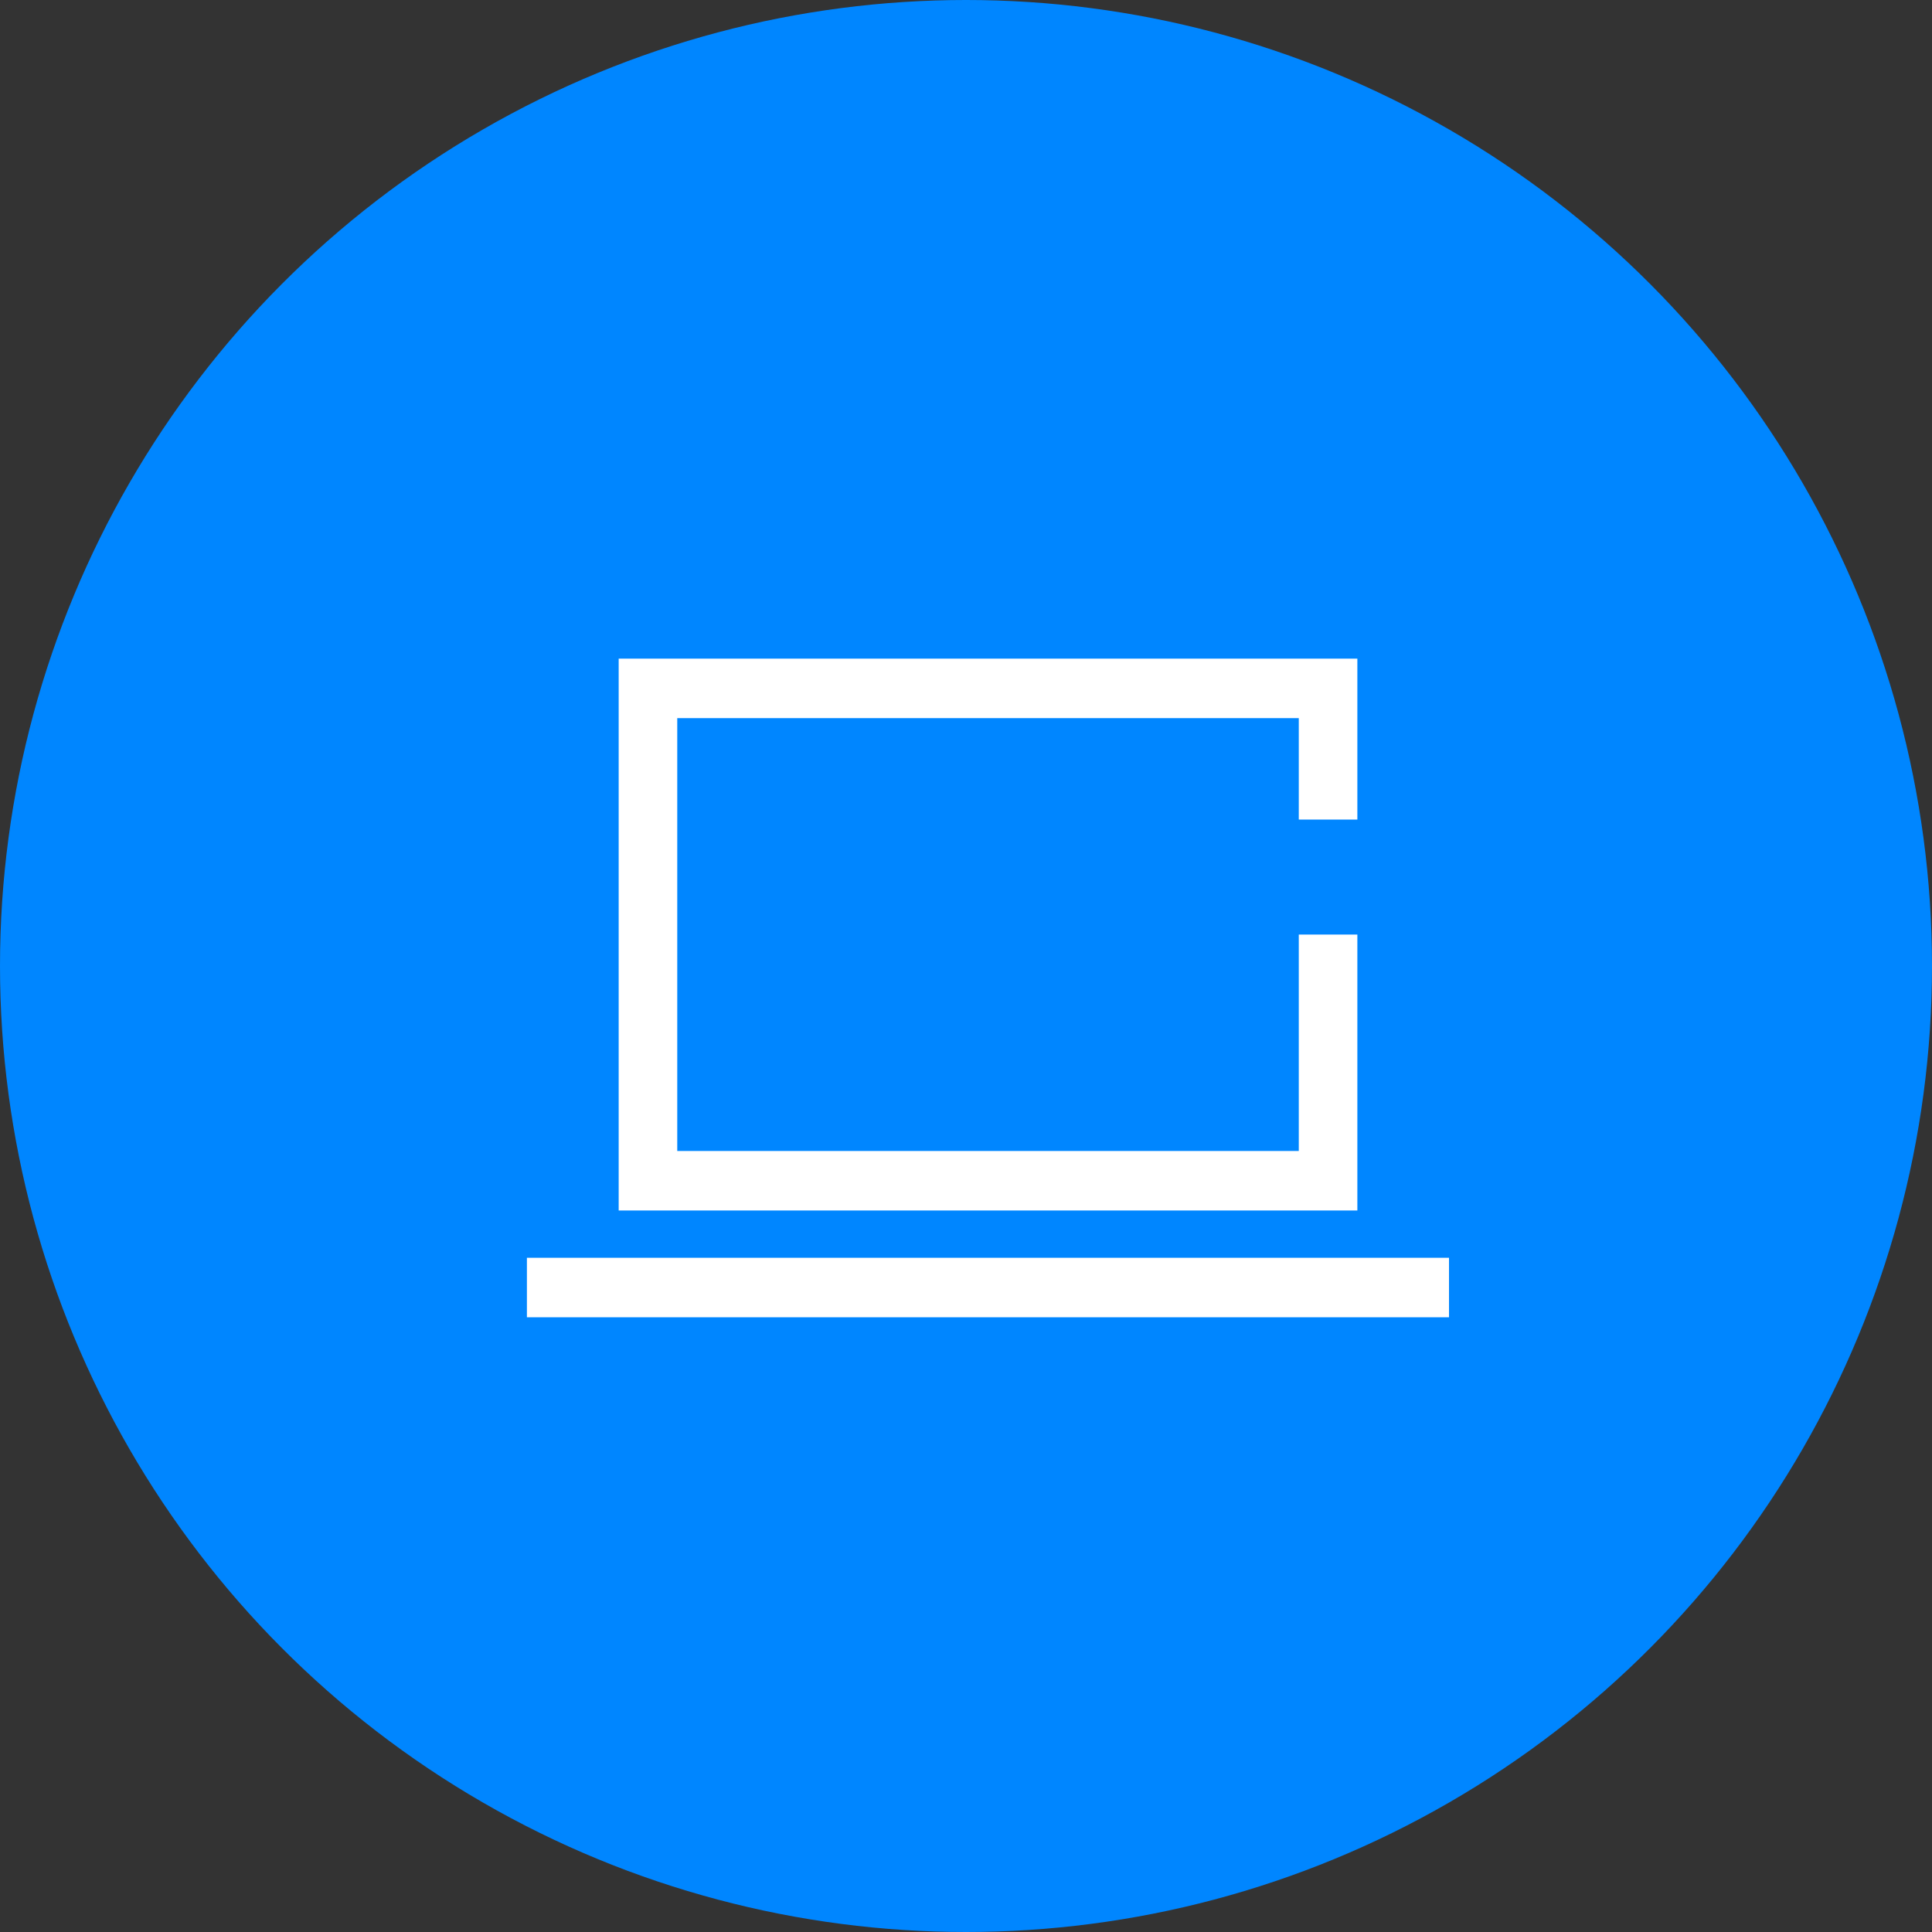
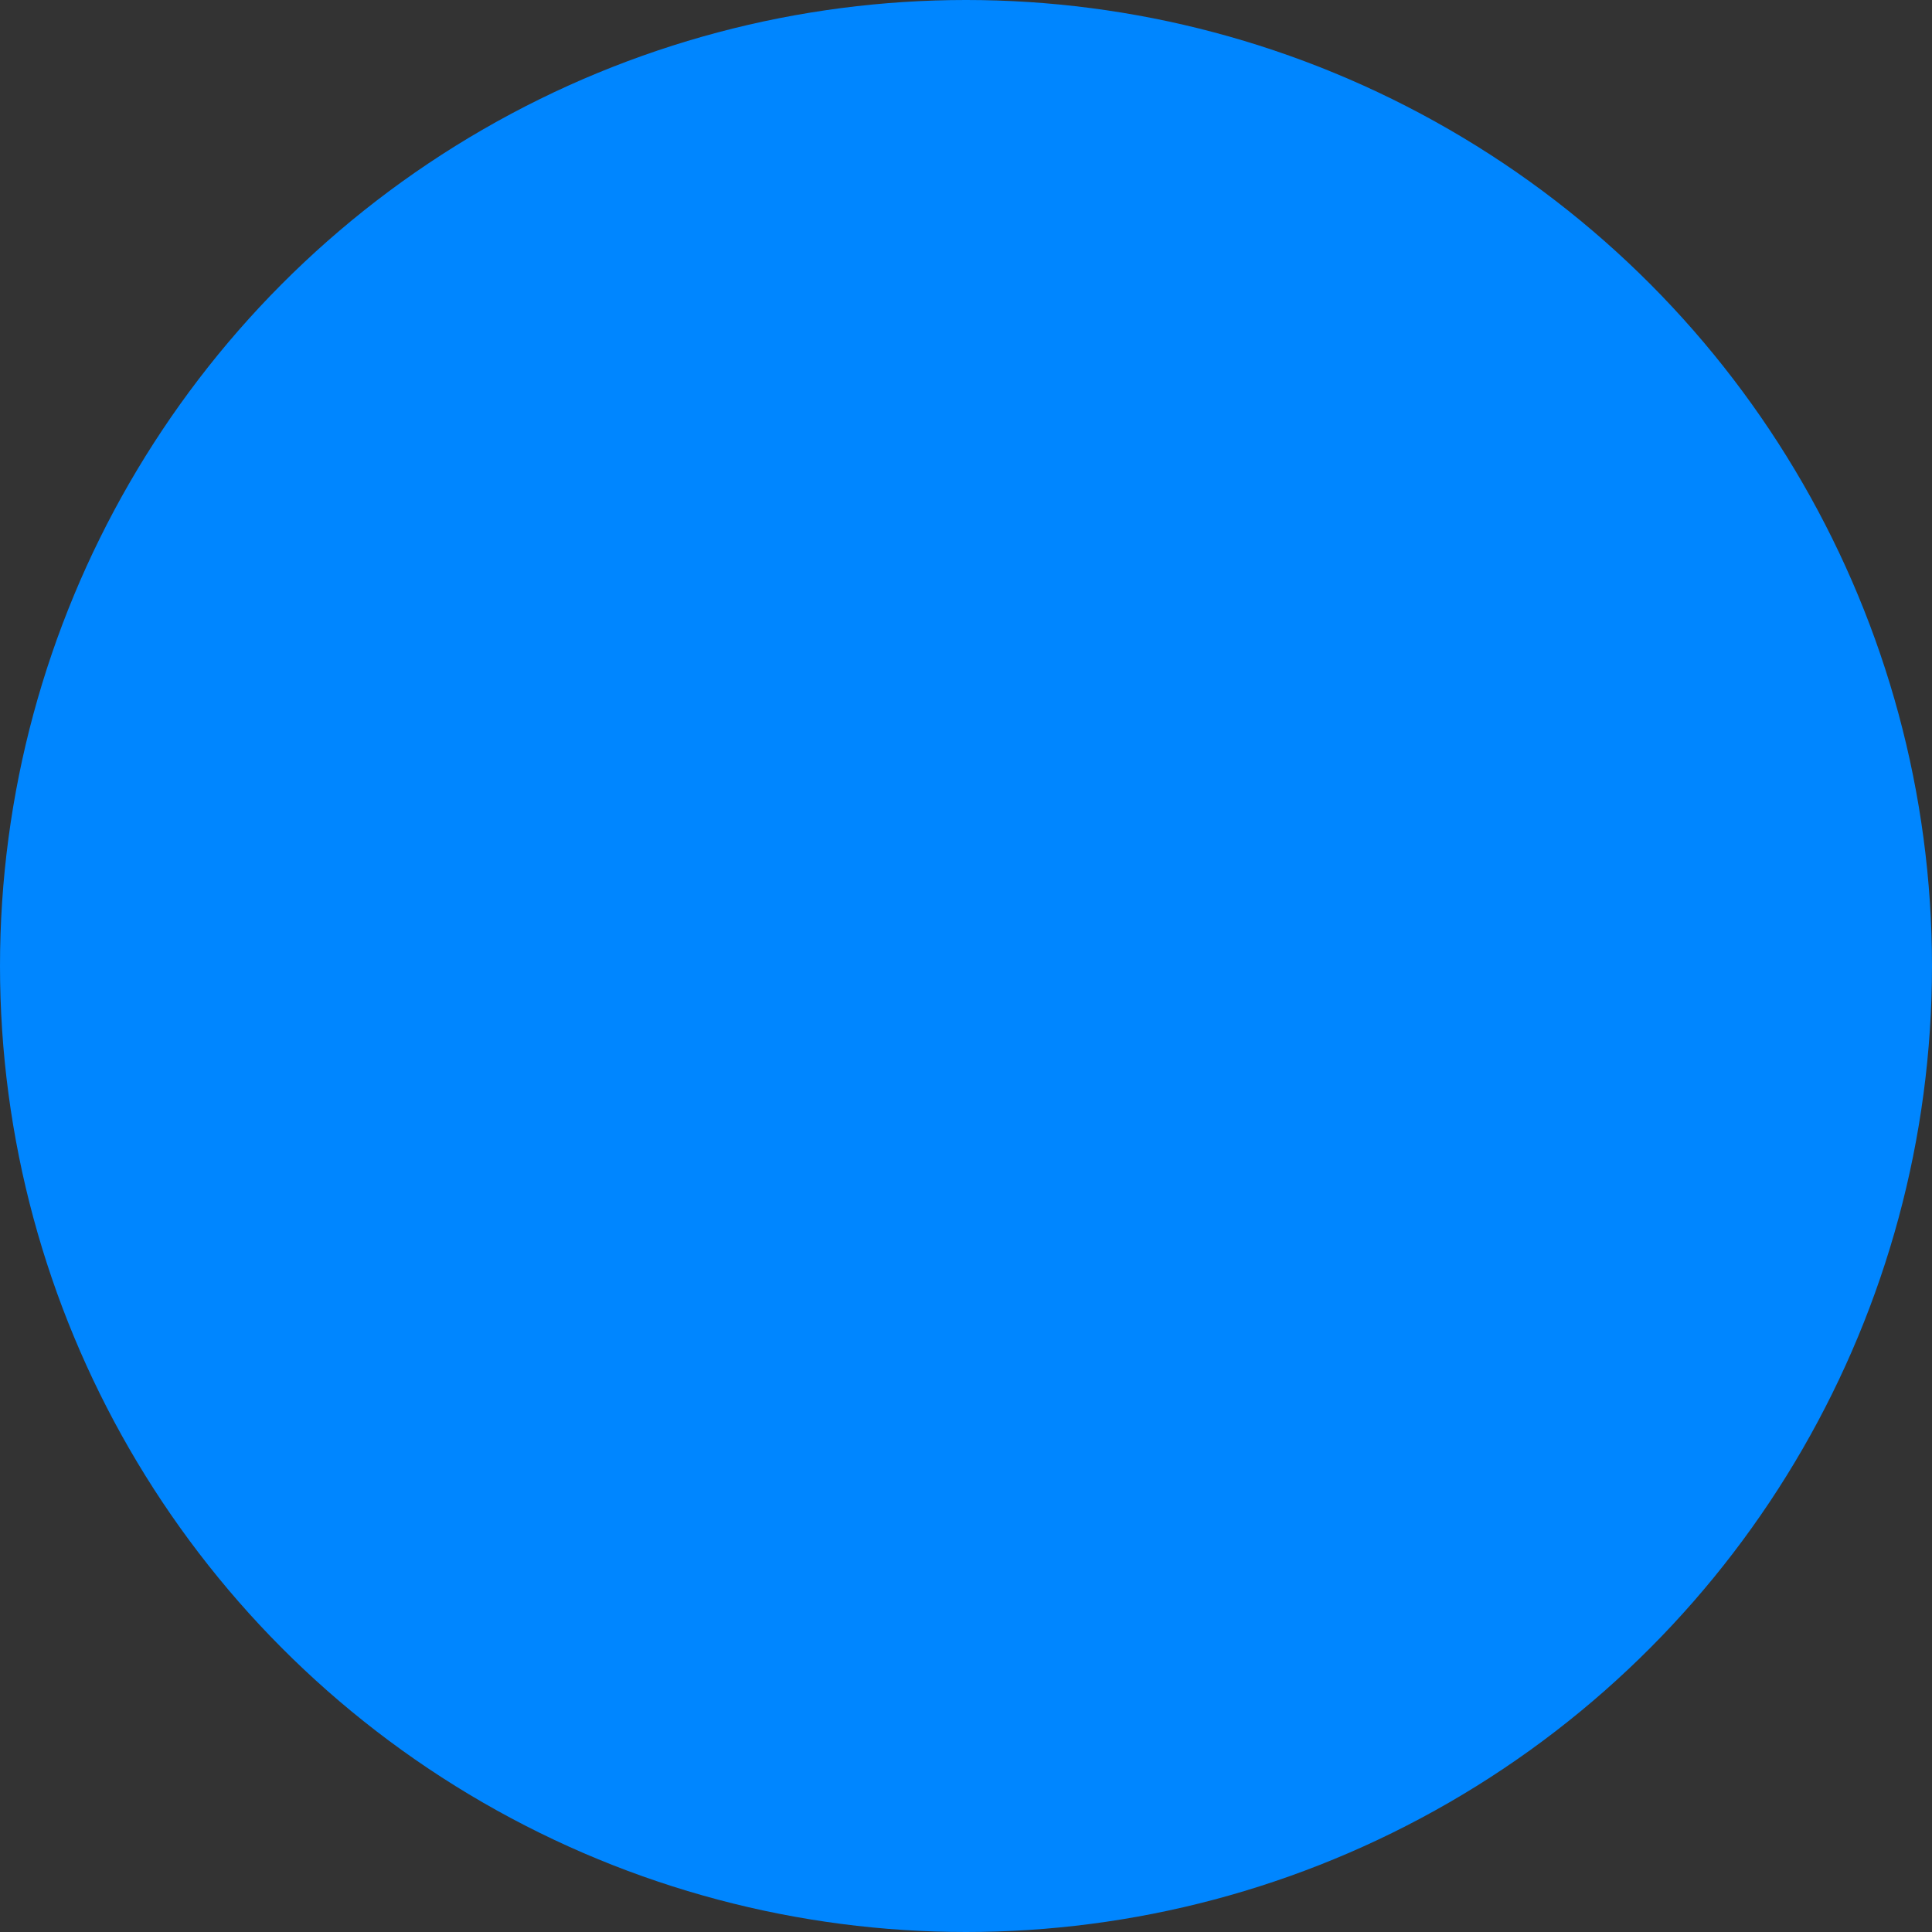
<svg xmlns="http://www.w3.org/2000/svg" width="44" height="44" viewBox="0 0 44 44" fill="none">
  <rect x="0" y="0" width="44" height="44" fill="#333333" stroke="none" />
  <circle cx="22" cy="22" r="22" fill="#0086ff" />
-   <path d="M30.913 27.568H14.09V15H30.913V18.665H29.579V16.355H15.424V26.213H29.579V21.284H30.913V27.568ZM12 28.645V30H33V28.645H12Z" fill="white" />
</svg>